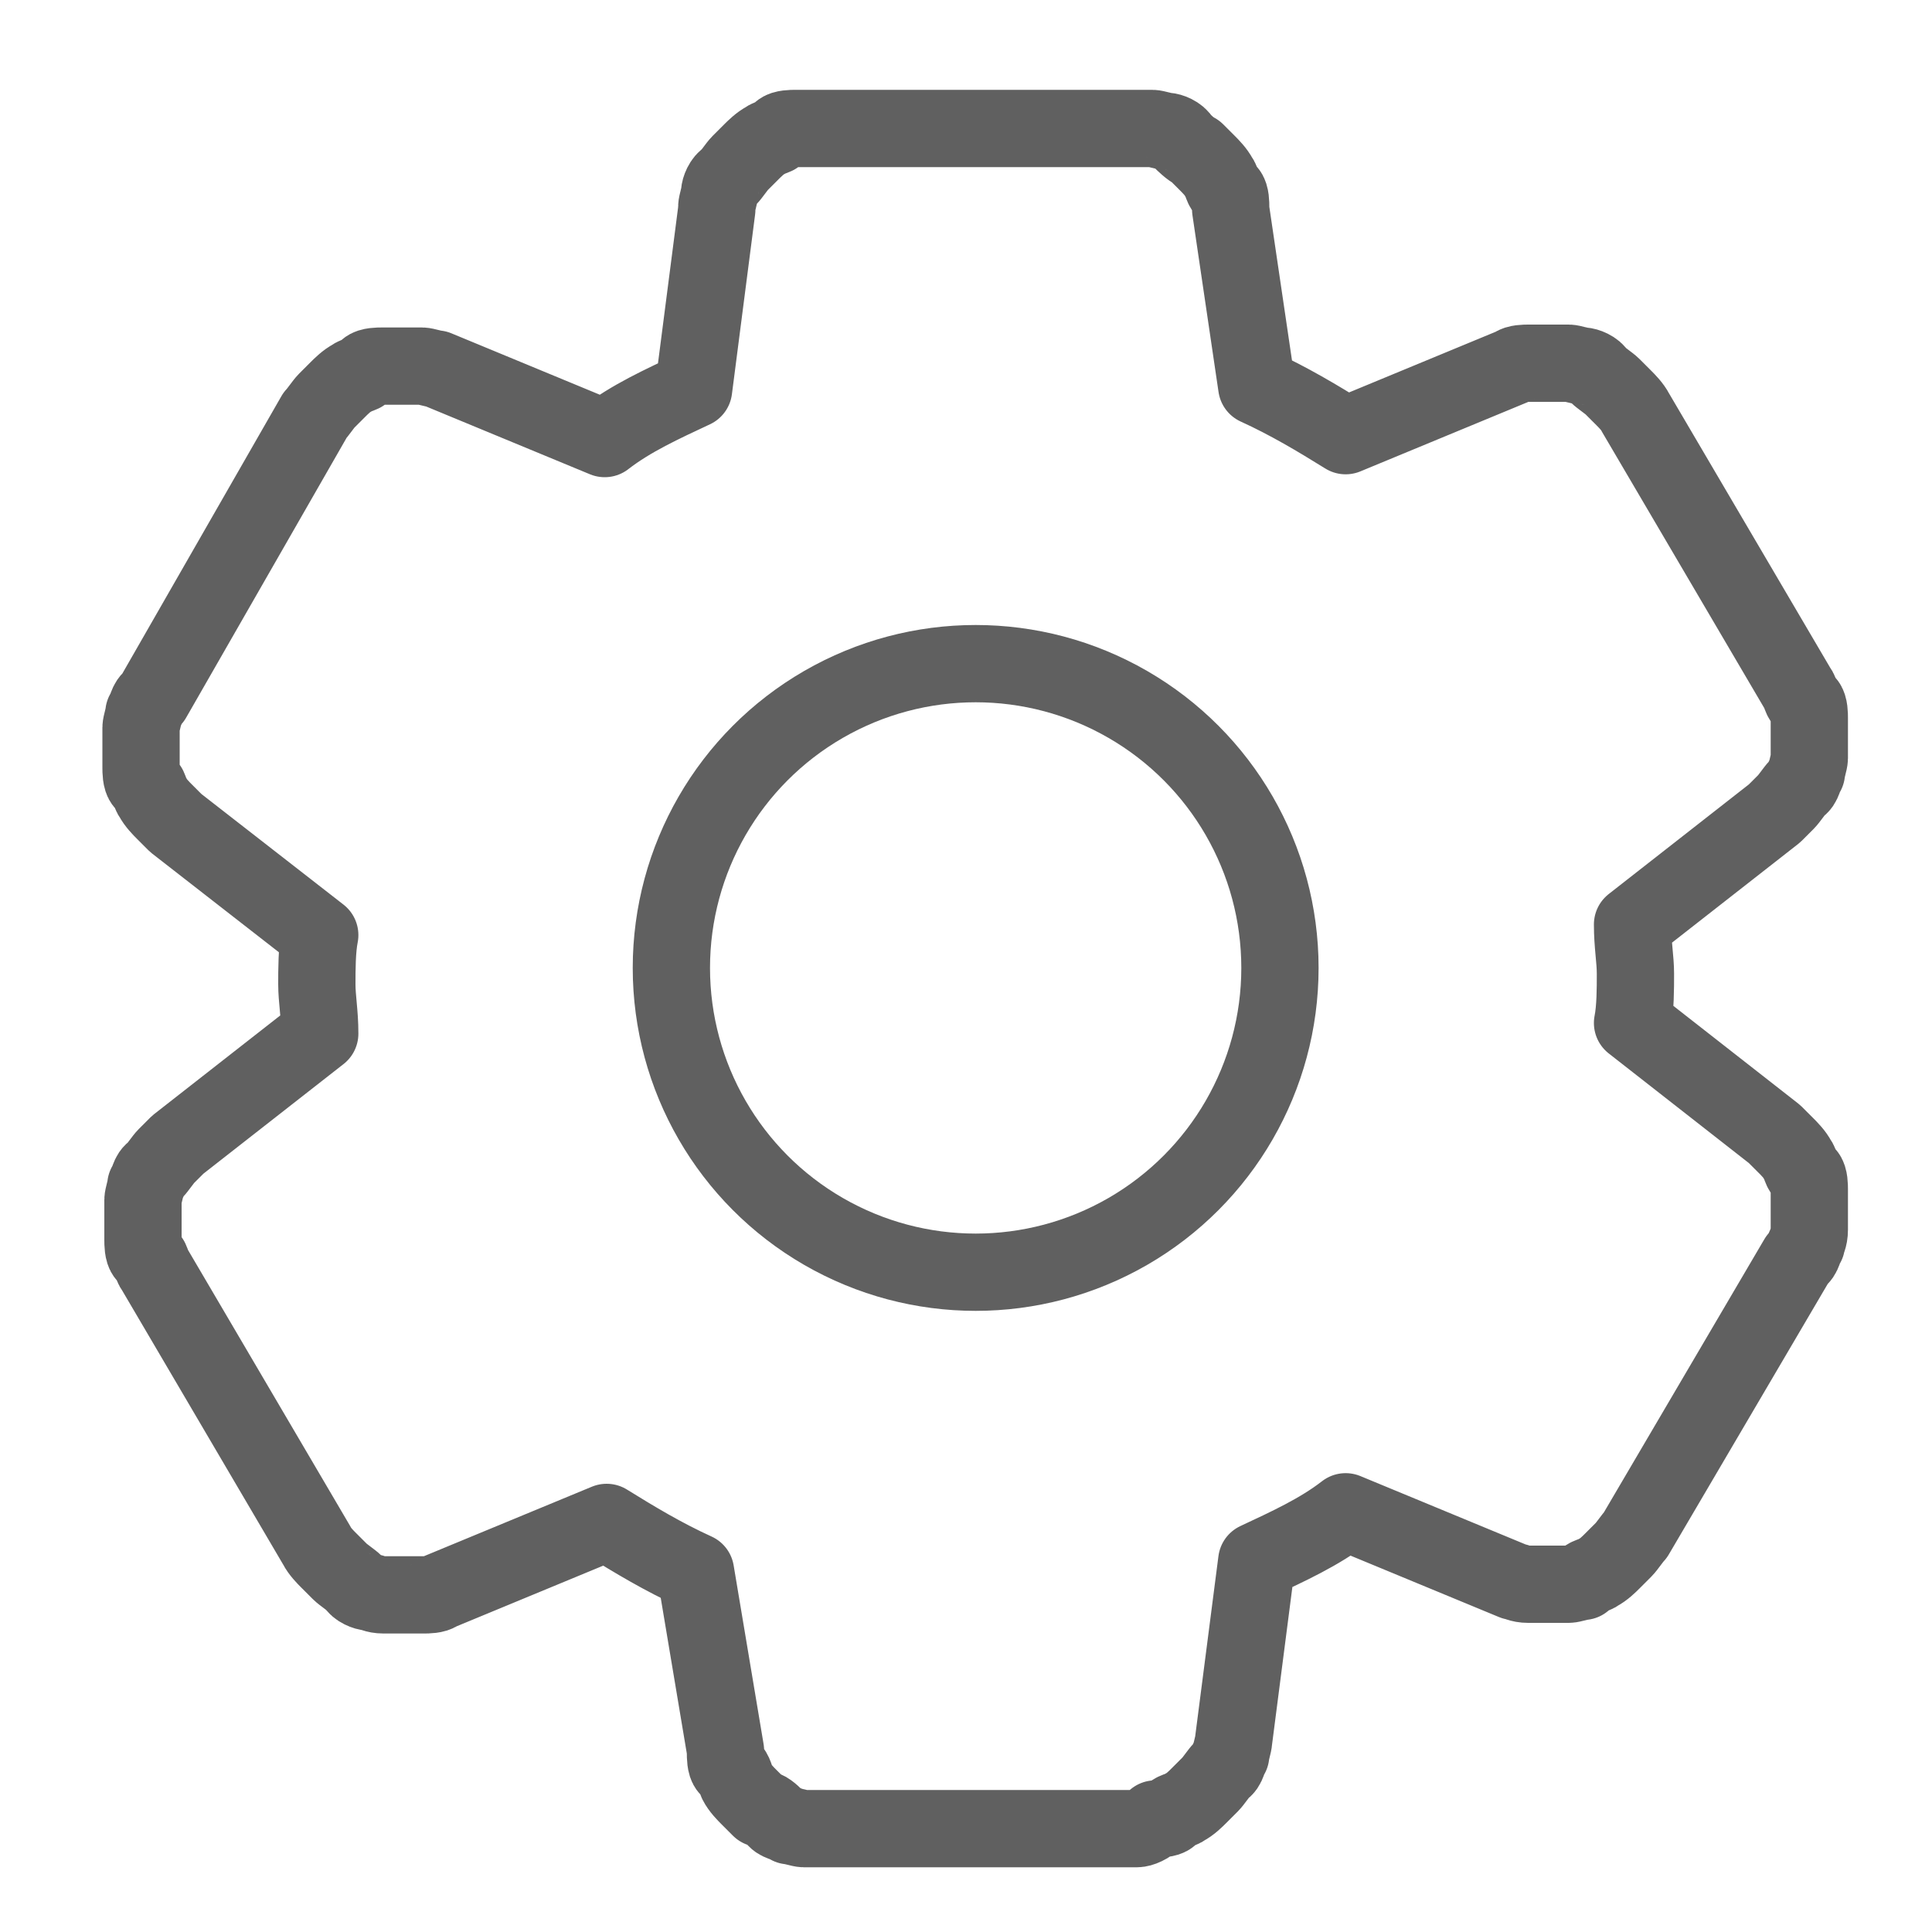
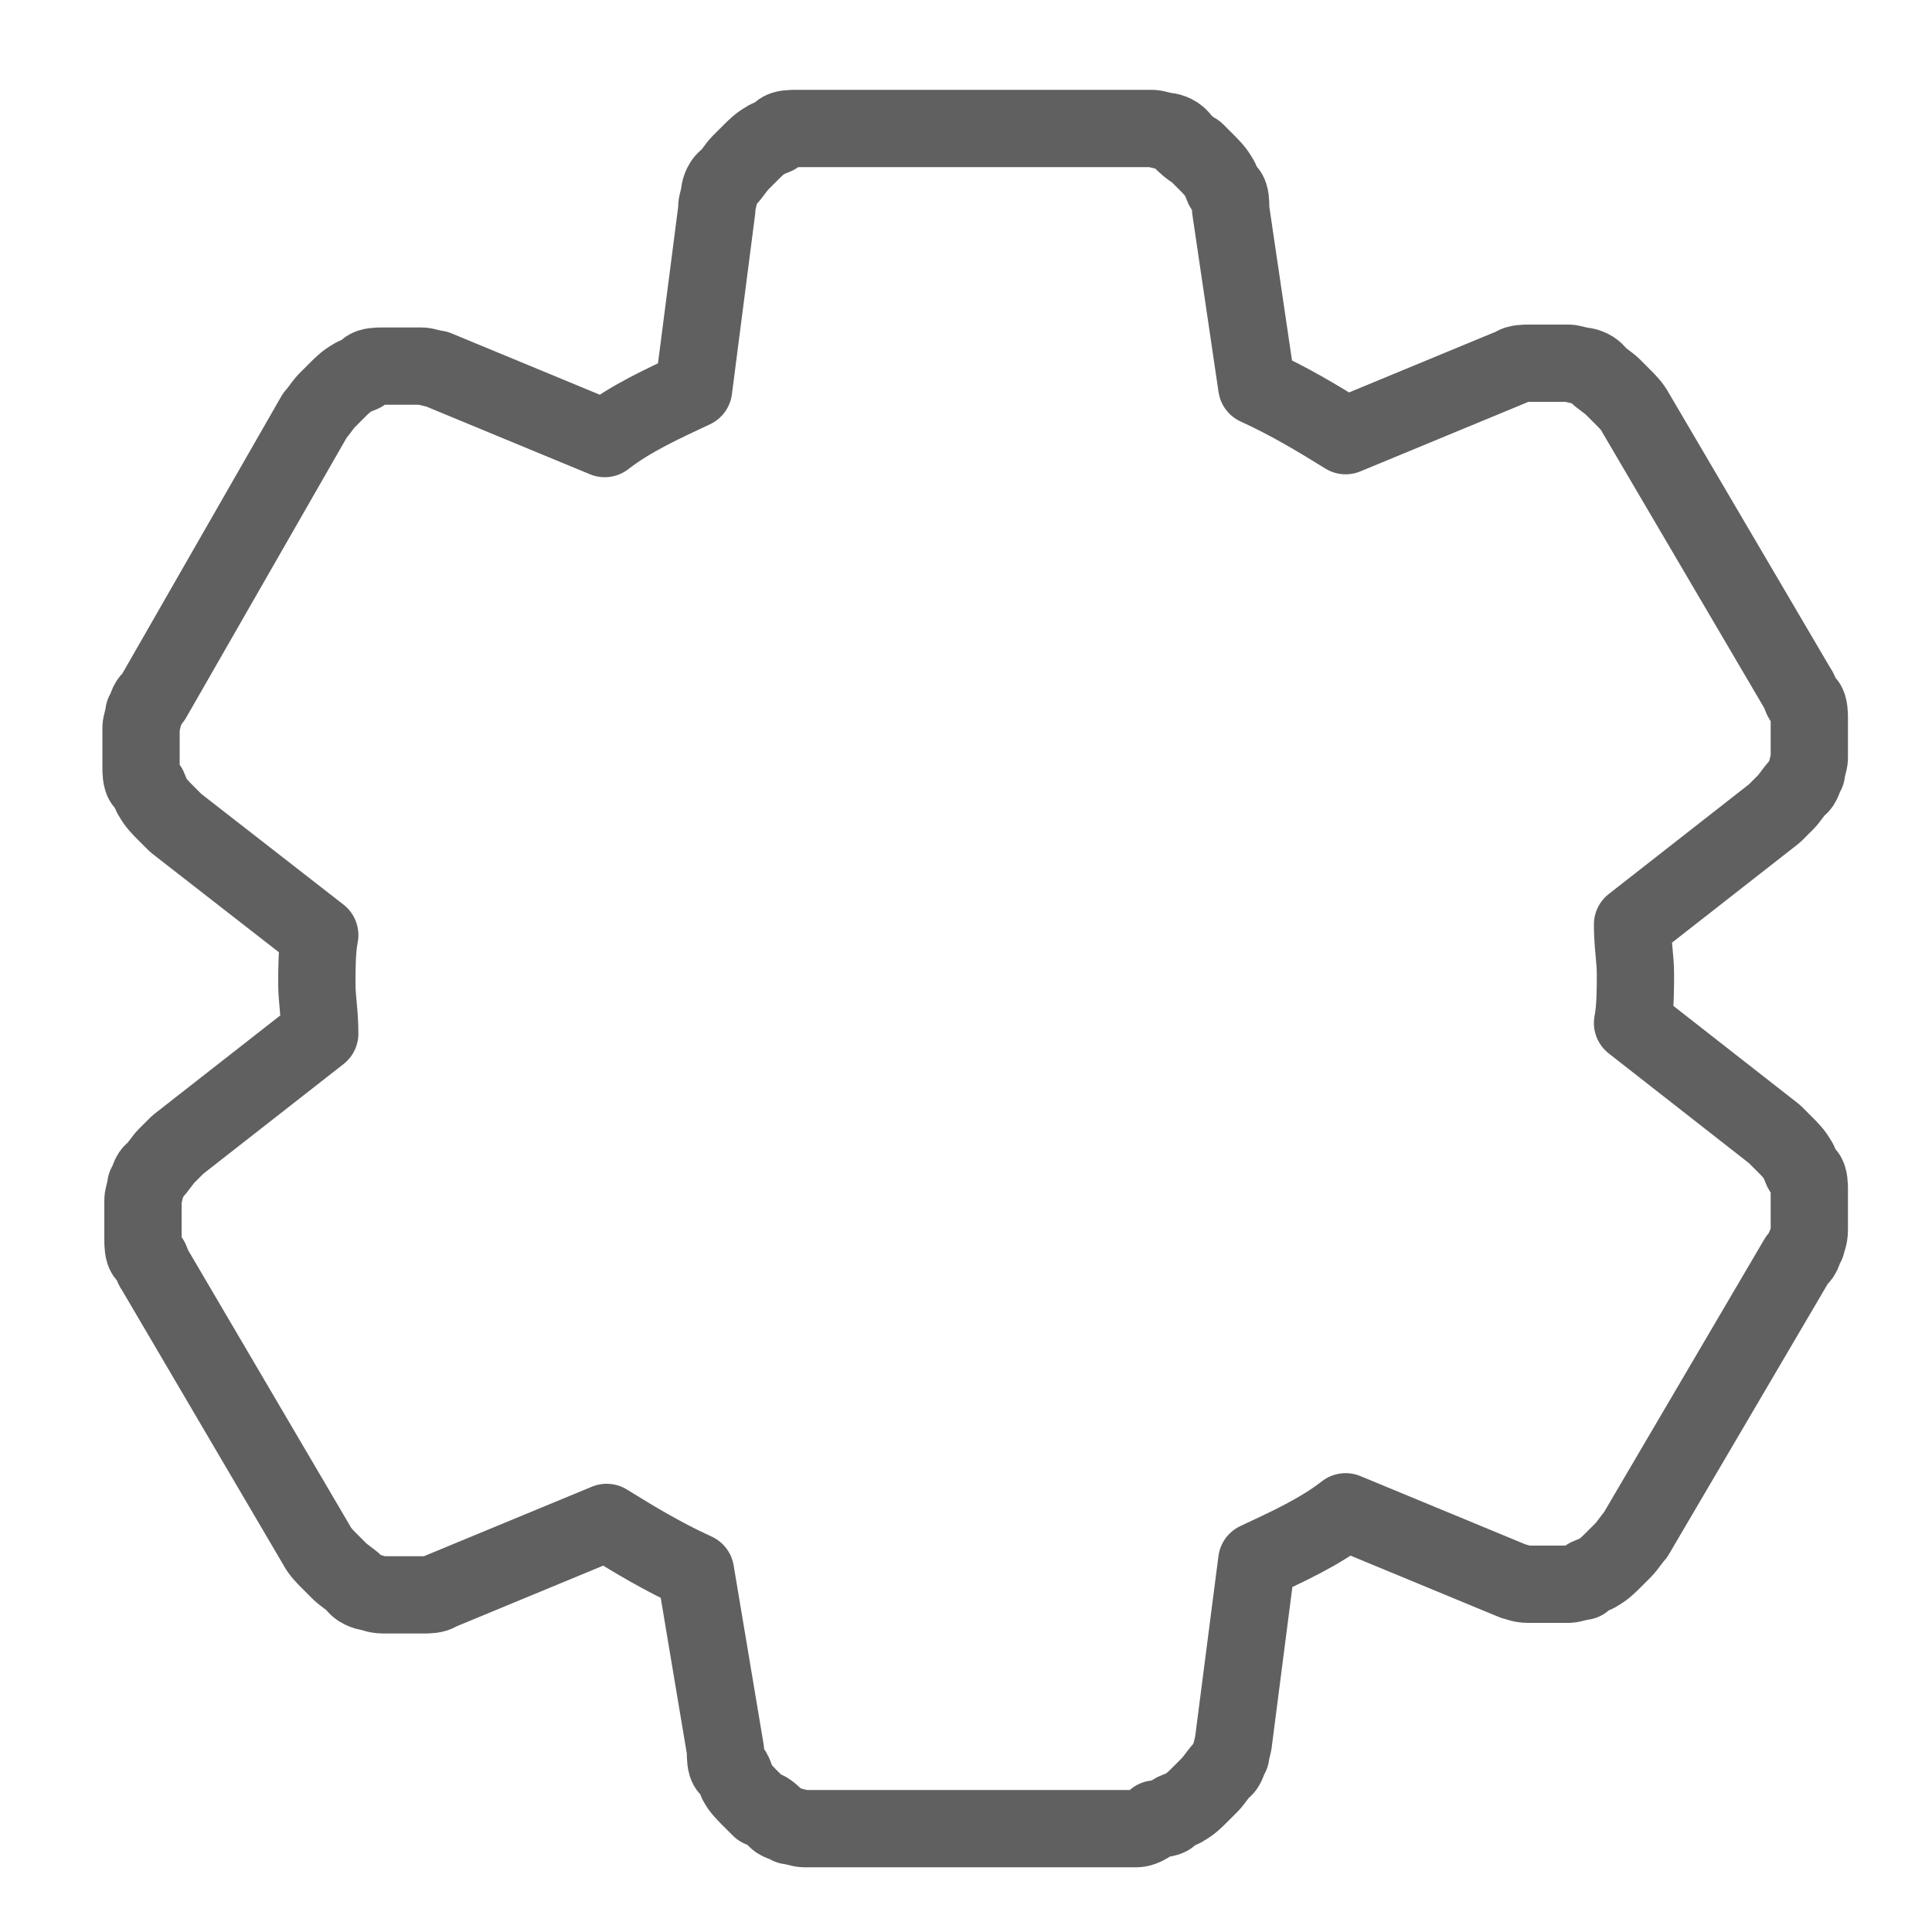
<svg xmlns="http://www.w3.org/2000/svg" version="1.1" id="图层_1" x="0px" y="0px" viewBox="0 0 200 200" style="enable-background:new 0 0 200 200;" xml:space="preserve">
  <style type="text/css">
	.st0{display:none;}
	.st1{display:inline;}
	.st2{fill:#606060;}
	.st3{fill:none;stroke:#606060;stroke-width:8;stroke-miterlimit:10;}
	.st4{fill:none;stroke:#007DCC;stroke-width:8;stroke-miterlimit:10;}
	.st5{fill:none;stroke:#606060;stroke-width:5;stroke-miterlimit:10;}
	.st6{fill:#007DCC;}
	.st7{display:none;fill:#333333;}
	.st8{fill:none;stroke:#606060;stroke-width:8;stroke-linejoin:round;stroke-miterlimit:10;}
</style>
  <g id="图层_1_1_" class="st0">
    <g id="import" class="st1">
      <g>
        <path class="st2" d="M109.7,27.3c1.7,0,2.9,0.5,4.1,1.7s1.7,2.4,1.7,4.1v46.4v5h5h46.4c1.7,0,2.9,0.5,4.1,1.7     c1.2,1.2,1.7,2.4,1.7,4.1v21.4c0,1.7-0.5,2.9-1.7,4.1s-2.4,1.7-4.1,1.7h-46.4h-5v5v46.4c0,1.7-0.5,2.9-1.7,4.1     c-1.2,1.2-2.4,1.7-4.1,1.7H88.3c-1.7,0-2.9-0.5-4.1-1.7s-1.7-2.4-1.7-4.1v-46.4v-5h-5H31.1c-1.7,0-2.9-0.5-4.1-1.7     s-1.7-2.4-1.7-4.1V90.1c0-1.7,0.5-2.9,1.7-4.1s2.4-1.7,4.1-1.7h46.4h5v-5V33c0-1.7,0.5-2.9,1.7-4.1s2.4-1.7,4.1-1.7h21.4      M109.7,22.3H88.3c-3,0-5.5,1-7.6,3.1S77.6,30,77.6,33v46.4H31.1c-3,0-5.5,1-7.6,3.1s-3.1,4.6-3.1,7.6v21.4c0,3,1,5.5,3.1,7.6     s4.6,3.1,7.6,3.1h46.4v46.4c0,3,1,5.5,3.1,7.6s4.6,3.1,7.6,3.1h21.4c3,0,5.5-1,7.6-3.1s3.1-4.6,3.1-7.6v-46.4h46.4     c3,0,5.5-1,7.6-3.1s3.1-4.6,3.1-7.6V90.1c0-3-1-5.5-3.1-7.6s-4.6-3.1-7.6-3.1h-46.4V33c0-3-1-5.5-3.1-7.6     C115.2,23.3,112.7,22.3,109.7,22.3L109.7,22.3z" />
      </g>
    </g>
    <g id="import_x5F_v2" class="st1">
      <g>
        <path class="st2" d="M120.2,70.5c0.9,0,1.7,0.1,2.6,0.2c-7.7,3.2-15.4,9.2-22.8,18.1l-4.3,5.1L100,99l6.5,7.7l-25.9,3.1l3-30.4     l3,3.5l6.1,7.3l6.1-7.3C105.7,74.7,113,70.5,120.2,70.5 M77.5,59.8l-6,59.2l50.5-6.1l-16-19C117.7,80.1,127.8,76,135.7,76     c10.3,0,16.8,6.9,18.2,8.5c-1.2-1.4-5.7-6.8-6.5-7.7c-5.8-6.9-15.6-14.3-27.2-14.3c-8.5,0-18,4.1-27.6,15.4L77.5,59.8L77.5,59.8z     " />
      </g>
      <path class="st2" d="M101.6,78.6c-2.1,2.5-4.3,5.1-4.3,5.1l17.2,20.2l-49.1,5.6l6-56.2L88,72.8c0,0,2.2-2.6,4.3-5.1    C123.2,31.6,152.8,52,152.8,52S130.4,44.9,101.6,78.6z" />
      <path class="st2" d="M62.4,122.6c0,0.3,0,0.5,0,0.5S62.4,122.9,62.4,122.6z" />
      <path class="st2" d="M70.6,21.7v9.9H36c-4.2,0-7.7,4.4-7.7,9.9V160c0,5.5,3.4,9.9,7.7,9.9h96c4.2,0,7.7-4.4,7.7-9.9v-29.6h7.7V160    c0,10.9-6.9,19.8-15.4,19.8H36c-8.5,0-15.4-8.8-15.4-19.8V41.4c0-10.9,6.9-19.8,15.4-19.8L70.6,21.7" />
      <path class="st3" d="M95,49.3H62.9c-8.1,0-14.7,5.3-14.7,11.7v79.1c0,6.5,6.6,11.7,14.7,11.7h73.4c8.1,0,14.7-5.3,14.7-11.7v-24" />
    </g>
    <g id="export" class="st1">
      <g>
        <path class="st2" d="M118.1,62.4l23.2,19.3l-20.4,16.4l-0.8-9.8l-0.5-6.8l-6.8-0.6c-2.5-0.2-4.9-0.3-7.2-0.3     c-8.2,0-15.2,1.3-21.2,3.7c0.4-0.5,0.9-1.1,1.3-1.6c4.4-4.7,11-7.1,19.8-7.1c1.4,0,2.9,0.1,4.3,0.2l9.4,0.8l-0.7-9.4L118.1,62.4      M108.6,44.1l1.8,23.7c-1.7-0.1-3.4-0.2-5-0.2c-29.9,0-35.5,24-34.3,38.8c0.1,1.2,0.6,8.3,0.8,10.1c-0.2-3.5-0.5-28,33.6-28     c2.1,0,4.2,0.1,6.6,0.3l1.9,25l39.8-32L108.6,44.1L108.6,44.1z" />
      </g>
      <path class="st2" d="M101.6,78.6c-2.1,2.5-4.3,5.1-4.3,5.1l17.2,20.2l-49.1,5.6l6-56.2L88,72.8c0,0,2.2-2.6,4.3-5.1    C123.2,31.6,152.8,52,152.8,52S130.4,44.9,101.6,78.6z" />
      <path class="st2" d="M62.4,122.6c0,0.3,0,0.5,0,0.5S62.3,122.9,62.4,122.6z" />
-       <path class="st2" d="M70.6,21.7v9.9H36c-4.2,0-7.7,4.4-7.7,9.9V160c0,5.5,3.4,9.9,7.7,9.9h96c4.2,0,7.7-4.4,7.7-9.9v-29.6h7.7V160    c0,10.9-6.9,19.8-15.4,19.8H36c-8.5,0-15.4-8.8-15.4-19.8V41.4c0-10.9,6.9-19.8,15.4-19.8L70.6,21.7" />
      <path class="st3" d="M95,49.2H62.9c-8.1,0-14.7,5.3-14.7,11.8v79.3c0,6.5,6.6,11.8,14.7,11.8h73.4c8.1,0,14.7-5.3,14.7-11.8v-24" />
    </g>
    <g id="body" class="st1">
      <polyline class="st4" points="85.5,152 48.3,152 48.3,114.4   " />
      <polyline class="st4" points="150.7,114.4 150.7,152 116.9,152   " />
      <path class="st5" d="M152.3,116.1" />
      <polyline class="st4" points="116.3,49.3 150.7,49.3 150.7,83.4   " />
      <polyline class="st4" points="48.3,86.3 48.3,49.3 85.5,49.3   " />
      <g>
        <path class="st6" d="M99,68.4c4.5,0,8.2,3.7,8.2,8.2s-3.7,8.2-8.2,8.2s-8.2-3.7-8.2-8.2C90.8,72,94.5,68.4,99,68.4 M99,59.4     c-9.5,0-17.2,7.7-17.2,17.2S89.5,93.8,99,93.8s17.2-7.7,17.2-17.2S108.6,59.4,99,59.4L99,59.4z" />
      </g>
      <path class="st4" d="M63.5,78.1c2.2,10.5,9.9,19.2,20.2,23.7V138h32v-36.5c10-4.5,17.4-13.1,19.5-23.4" />
    </g>
  </g>
  <g id="图层_2_1_">
    <g id="图层_4">
      <path class="st7" d="M106.1,9.4l1.9,0.9l63,34.7c7,3.9,11.6,10.9,12.3,18.8v1.9v69.6c0,7.9-4.1,15.2-10.8,19.7l-1.5,1l0,0    l-63,34.7c-2.7,1.5-5.8,2.6-8.9,2.9c-2.2,1.4-5,1.4-7,0c-2.4-0.3-4.8-1-7.2-2.1l-1.7-0.9l-62.8-34.6c-7-3.9-11.6-10.9-12.3-19    v-1.9V65.8c0-7.9,4.1-15.2,10.8-19.7l1.5-1l0,0l63-34.7C90.2,6.5,98.8,6.1,106.1,9.4L106.1,9.4z M21.6,64.6v1.2v69.6    c0,3.4,1.7,6.7,4.4,8.7l1,0.7l61.8,34.2v-77.2L21.6,64.3C21.6,64.5,21.6,64.5,21.6,64.6L21.6,64.6z M169.6,64.3l-67.2,37.6v77    l61.8-34.2c3.1-1.7,5.1-4.8,5.5-8v-1.2V65.8C169.8,65.3,169.8,64.8,169.6,64.3L169.6,64.3z M91.4,21L90,21.7l0,0L30.8,54.4    l64.8,36.3l64.8-36.3l-59.2-32.7l0,0C98.2,20,94.5,19.6,91.4,21L91.4,21z" />
      <g>
        <path id="大" class="st8" d="M117.7,189.3h-33c-0.3,0-1.2,0-1.5,0c-0.3,0-1.2-0.3-1.5-0.3c-0.3-0.3-1.2-0.3-1.5-0.9     c-0.3-0.3-0.9-0.9-1.5-0.9c-0.3-0.3-0.9-0.9-1.2-1.2c-0.3-0.3-0.9-0.9-1.2-1.5c-0.3-0.7-0.3-1.2-0.9-1.5     c-0.3-0.3-0.3-1.2-0.3-1.5v-0.3l-3.1-18.5l0,0c-3.3-1.5-6.3-3.3-9.2-5.1l-17.4,7.2l0,0c-0.3,0.3-1.2,0.3-1.5,0.3     c-0.3,0-1.2,0-2.1,0c-0.9,0-1.2,0-2.1,0c-0.9,0-1.2-0.3-1.5-0.3c-0.3,0-1.2-0.3-1.5-0.9c-0.3-0.3-1.2-0.9-1.5-1.2     c-0.3-0.3-0.9-0.9-1.2-1.2c-0.3-0.3-0.9-0.9-1.2-1.5l0,0l-16.8-28.6c-0.3-0.3-0.3-1.2-0.9-1.5c-0.3-0.3-0.3-1.2-0.3-1.5     c0-0.3,0-1.2,0-2.1s0-1.2,0-2.1c0-0.3,0.3-1.2,0.3-1.5c0.3-0.3,0.3-1.2,0.9-1.5c0.3-0.3,0.9-1.2,1.2-1.5c0.3-0.3,0.9-0.9,1.2-1.2     l0,0l14.7-11.5l0,0c0-2.1-0.3-3.6-0.3-5.1c0-1.5,0-3.6,0.3-5.1L18.2,85.2l0,0c-0.3-0.3-0.9-0.9-1.2-1.2s-0.9-0.9-1.2-1.5     c-0.3-0.3-0.3-1.2-0.9-1.5c-0.3-0.3-0.3-1.2-0.3-1.5c0-0.3,0-1.2,0-2.1s0-1.2,0-2.1c0-0.3,0.3-1.2,0.3-1.5     c0.3-0.3,0.3-1.2,0.9-1.5l16.8-29.3l0,0c0.3-0.3,0.9-1.2,1.2-1.5c0.3-0.3,0.9-0.9,1.2-1.2c0.3-0.3,0.9-0.9,1.5-1.2     c0.3-0.3,1.2-0.3,1.5-0.9c0.3-0.3,1.2-0.3,1.5-0.3c0.3,0,1.2,0,2.1,0c0.9,0,1.2,0,2.1,0c0.3,0,1.2,0.3,1.5,0.3l0,0l17.4,7.2l0,0     c2.7-2.1,6-3.6,9.2-5.1l2.4-18.6c0,0,0,0,0-0.3s0.3-1.2,0.3-1.5c0-0.3,0.3-1.2,0.9-1.5c0.3-0.3,0.9-1.2,1.2-1.5     c0.3-0.3,0.9-0.9,1.2-1.2c0.3-0.3,0.9-0.9,1.5-1.2c0.3-0.3,1.2-0.3,1.5-0.9c0.3-0.3,1.2-0.3,1.5-0.3c0.3,0,1.2,0,2.1,0h33.4     c0.3,0,1.2,0,1.5,0c0.3,0,1.2,0.3,1.5,0.3c0.3,0,1.2,0.3,1.5,0.9c0.3,0.3,0.9,0.9,1.5,1.2c0.3,0.3,0.9,0.9,1.2,1.2     c0.3,0.3,0.9,0.9,1.2,1.5c0.3,0.3,0.3,1.2,0.9,1.5c0.3,0.3,0.3,1.2,0.3,1.5v0.3l2.7,18.3l0,0c3.3,1.5,6.3,3.3,9.2,5.1l17.4-7.2     l0,0c0.3-0.3,1.2-0.3,1.5-0.3c0.3,0,1.2,0,2.1,0s1.2,0,2.1,0c0.3,0,1.2,0.3,1.5,0.3s1.2,0.3,1.5,0.9c0.3,0.3,1.2,0.9,1.5,1.2     c0.3,0.3,0.9,0.9,1.2,1.2c0.3,0.3,0.9,0.9,1.2,1.5l0,0l16.8,28.6c0.3,0.3,0.3,1.2,0.9,1.5c0.3,0.3,0.3,1.2,0.3,1.5     c0,0.9,0,1.2,0,2.1c0,0.3,0,1.2,0,2.1c0,0.3-0.3,1.2-0.3,1.5c-0.3,0.3-0.3,1.2-0.9,1.5c-0.3,0.3-0.9,1.2-1.2,1.5     c-0.3,0.3-0.9,0.9-1.2,1.2l0,0l-14.7,11.5l0,0c0,2.1,0.3,3.6,0.3,5.1l0,0c0,1.5,0,3.6-0.3,5.1l14.7,11.5l0,0     c0.3,0.3,0.9,0.9,1.2,1.2s0.9,0.9,1.2,1.5c0.3,0.3,0.3,1.2,0.9,1.5c0.3,0.3,0.3,1.2,0.3,1.5c0,0.3,0,1.2,0,2.1s0,1.2,0,2.1     s-0.3,1.2-0.3,1.5c-0.3,0.3-0.3,1.2-0.9,1.5l-16.8,28.6l0,0c-0.3,0.3-0.9,1.2-1.2,1.5s-0.9,0.9-1.2,1.2s-0.9,0.9-1.5,1.2     c-0.3,0.3-1.2,0.3-1.5,0.9c-0.3,0-1.2,0.3-1.5,0.3s-1.2,0-2.1,0s-1.2,0-2.1,0c-0.9,0-1.2-0.3-1.5-0.3l0,0l-17.4-7.2l0,0     c-2.7,2.1-6,3.6-9.2,5.1l-2.4,18.6l0,0c0,0.3-0.3,1.2-0.3,1.5c-0.3,0.3-0.3,1.2-0.9,1.5c-0.3,0.3-0.9,1.2-1.2,1.5     c-0.3,0.3-0.9,0.9-1.2,1.2c-0.3,0.3-0.9,0.9-1.5,1.2c-0.3,0.3-1.2,0.3-1.5,0.9c-0.3,0.3-1.2,0.3-1.5,0.3     C118.9,189,118.1,189.3,117.7,189.3L117.7,189.3L117.7,189.3z" />
-         <circle class="st3" cx="101" cy="100.2" r="31.5" />
      </g>
    </g>
  </g>
</svg>